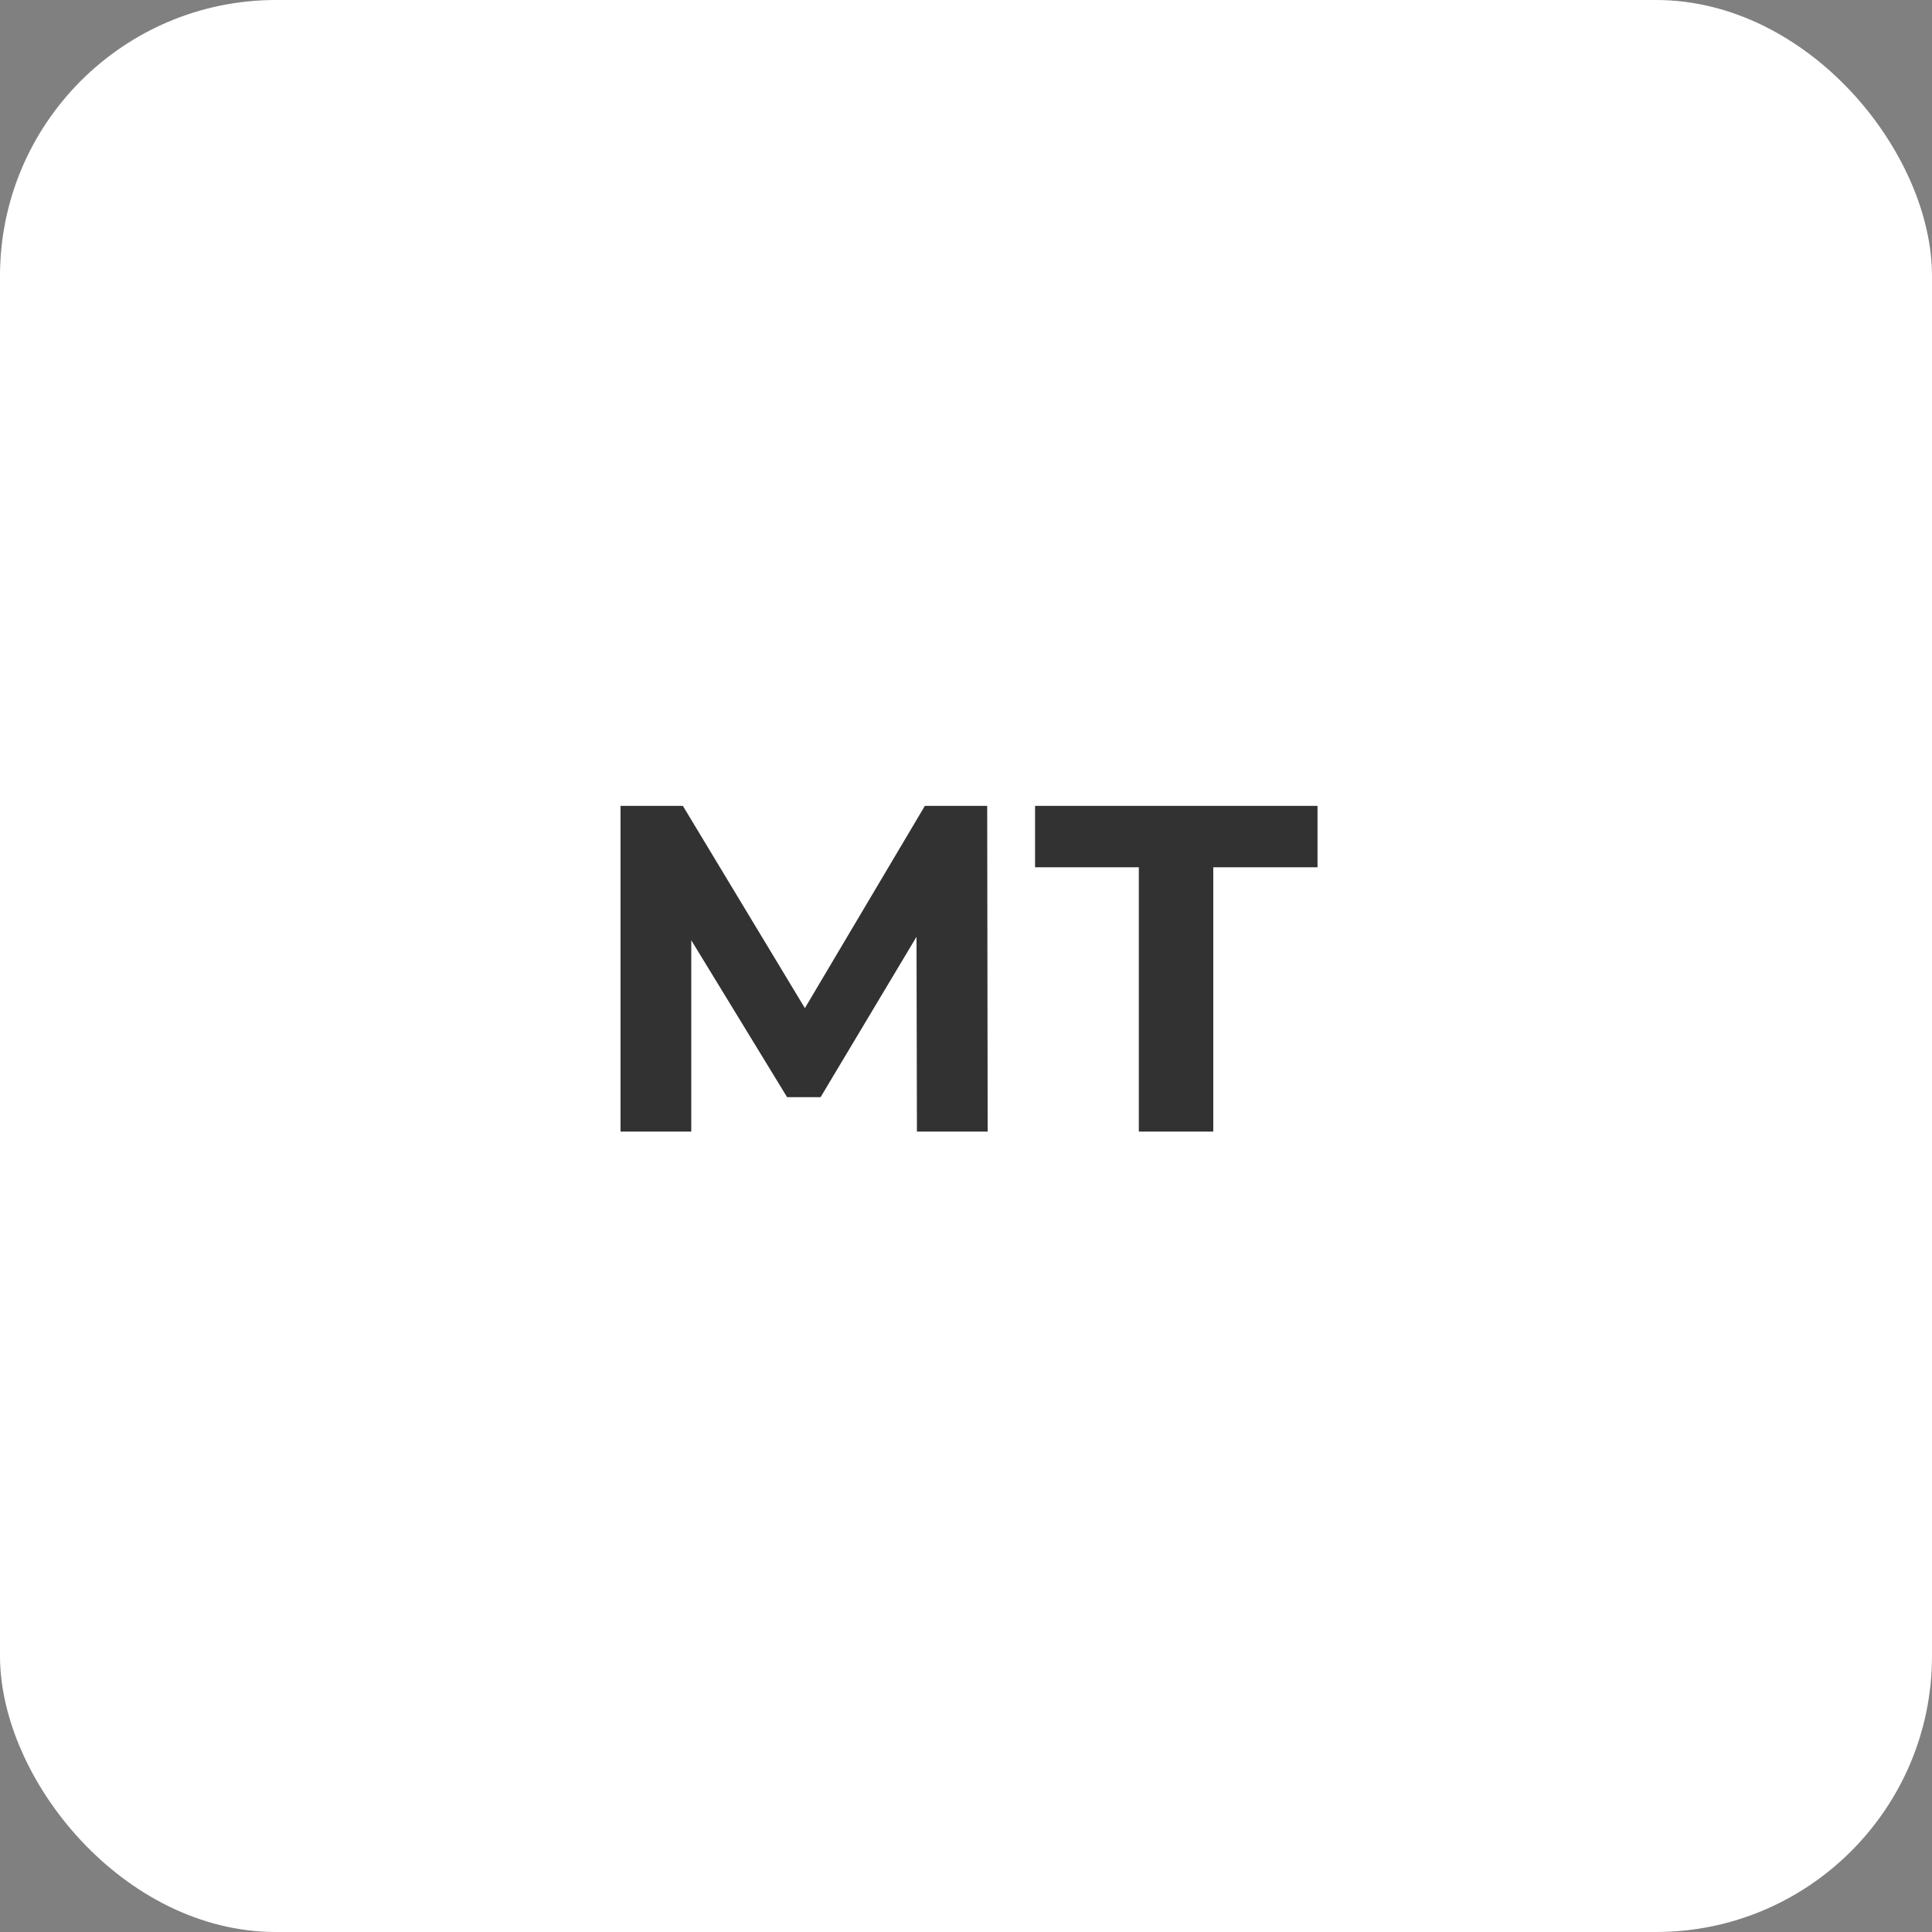
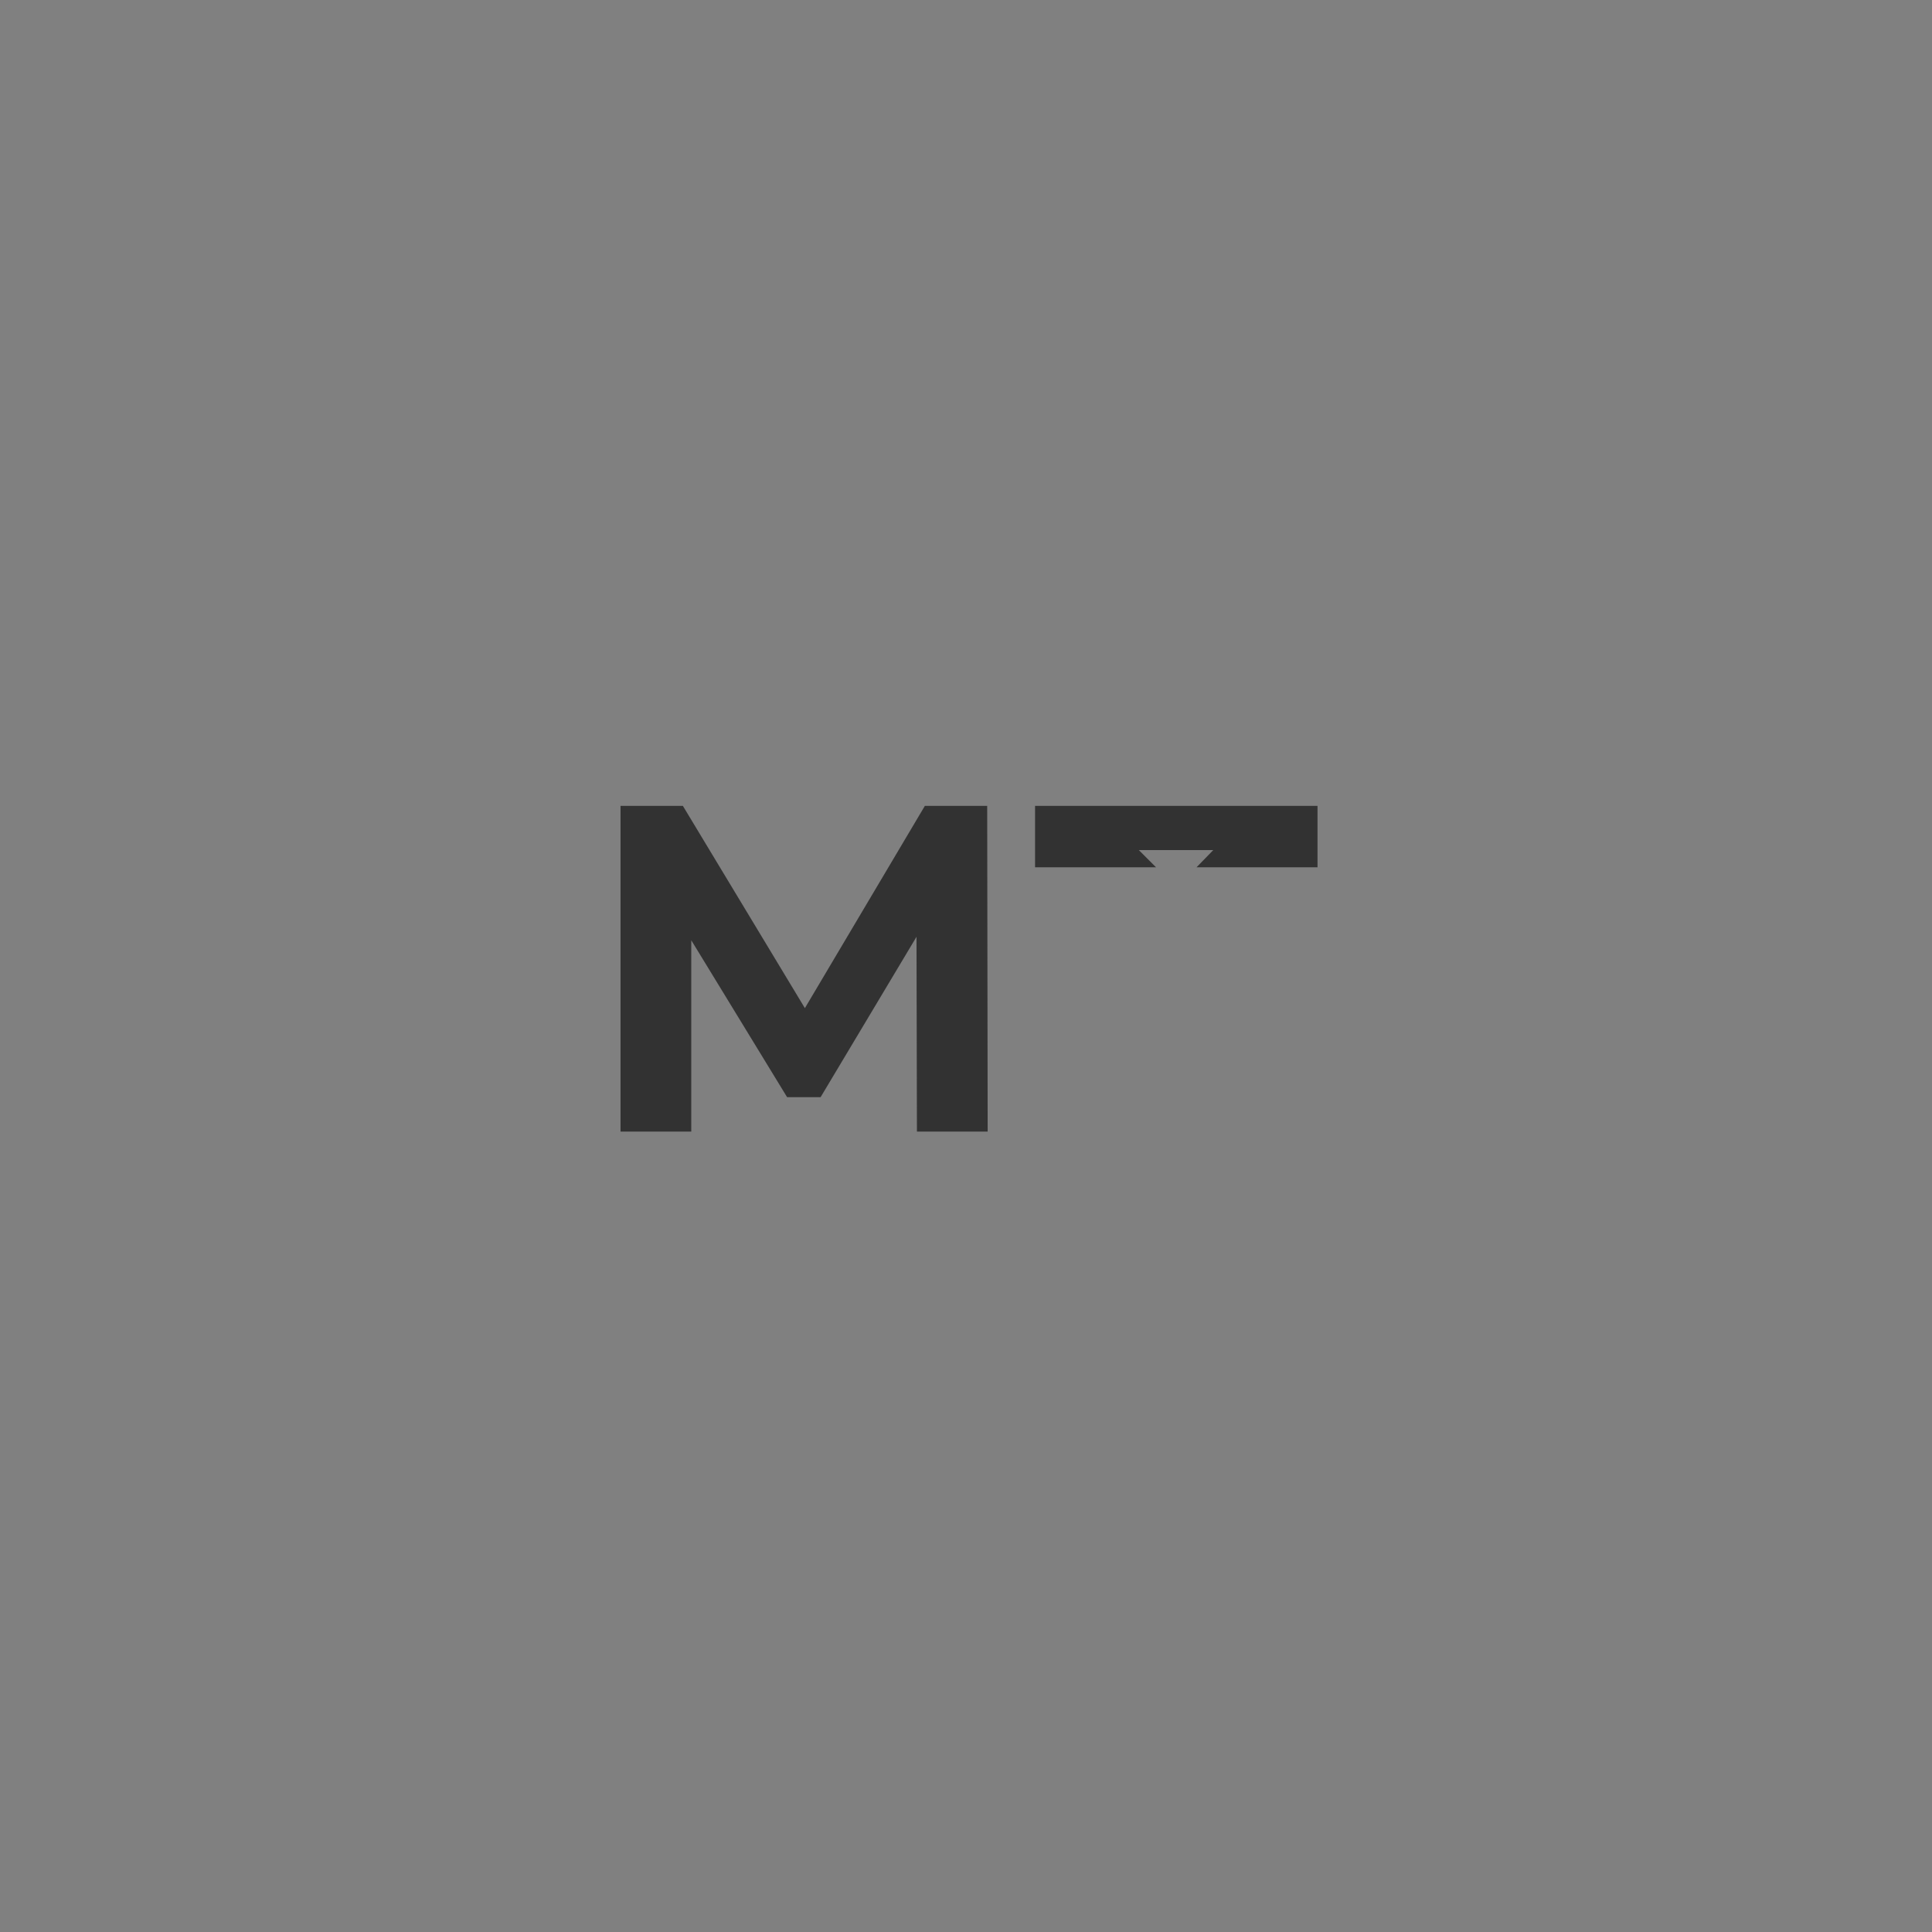
<svg xmlns="http://www.w3.org/2000/svg" width="70" height="70" viewBox="0 0 70 70" fill="none">
  <rect x="0" y="0" width="70" height="70" fill="#808080" stroke="none" />
-   <rect width="70" height="70" rx="10" fill="white" />
-   <path d="M22.483 41V29.199H24.742L29.766 37.527H28.569L33.509 29.199H35.768L35.785 41H33.222L33.205 33.127H33.694L29.732 39.752H28.518L24.472 33.127H25.046V41H22.483ZM41.262 41V30.8L41.886 31.424H37.502V29.199H47.736V31.424H43.352L43.959 30.8V41H41.262Z" fill="#323232" />
+   <path d="M22.483 41V29.199H24.742L29.766 37.527H28.569L33.509 29.199H35.768L35.785 41H33.222L33.205 33.127H33.694L29.732 39.752H28.518L24.472 33.127H25.046V41H22.483ZM41.262 41V30.8L41.886 31.424H37.502V29.199H47.736V31.424H43.352L43.959 30.8H41.262Z" fill="#323232" />
</svg>